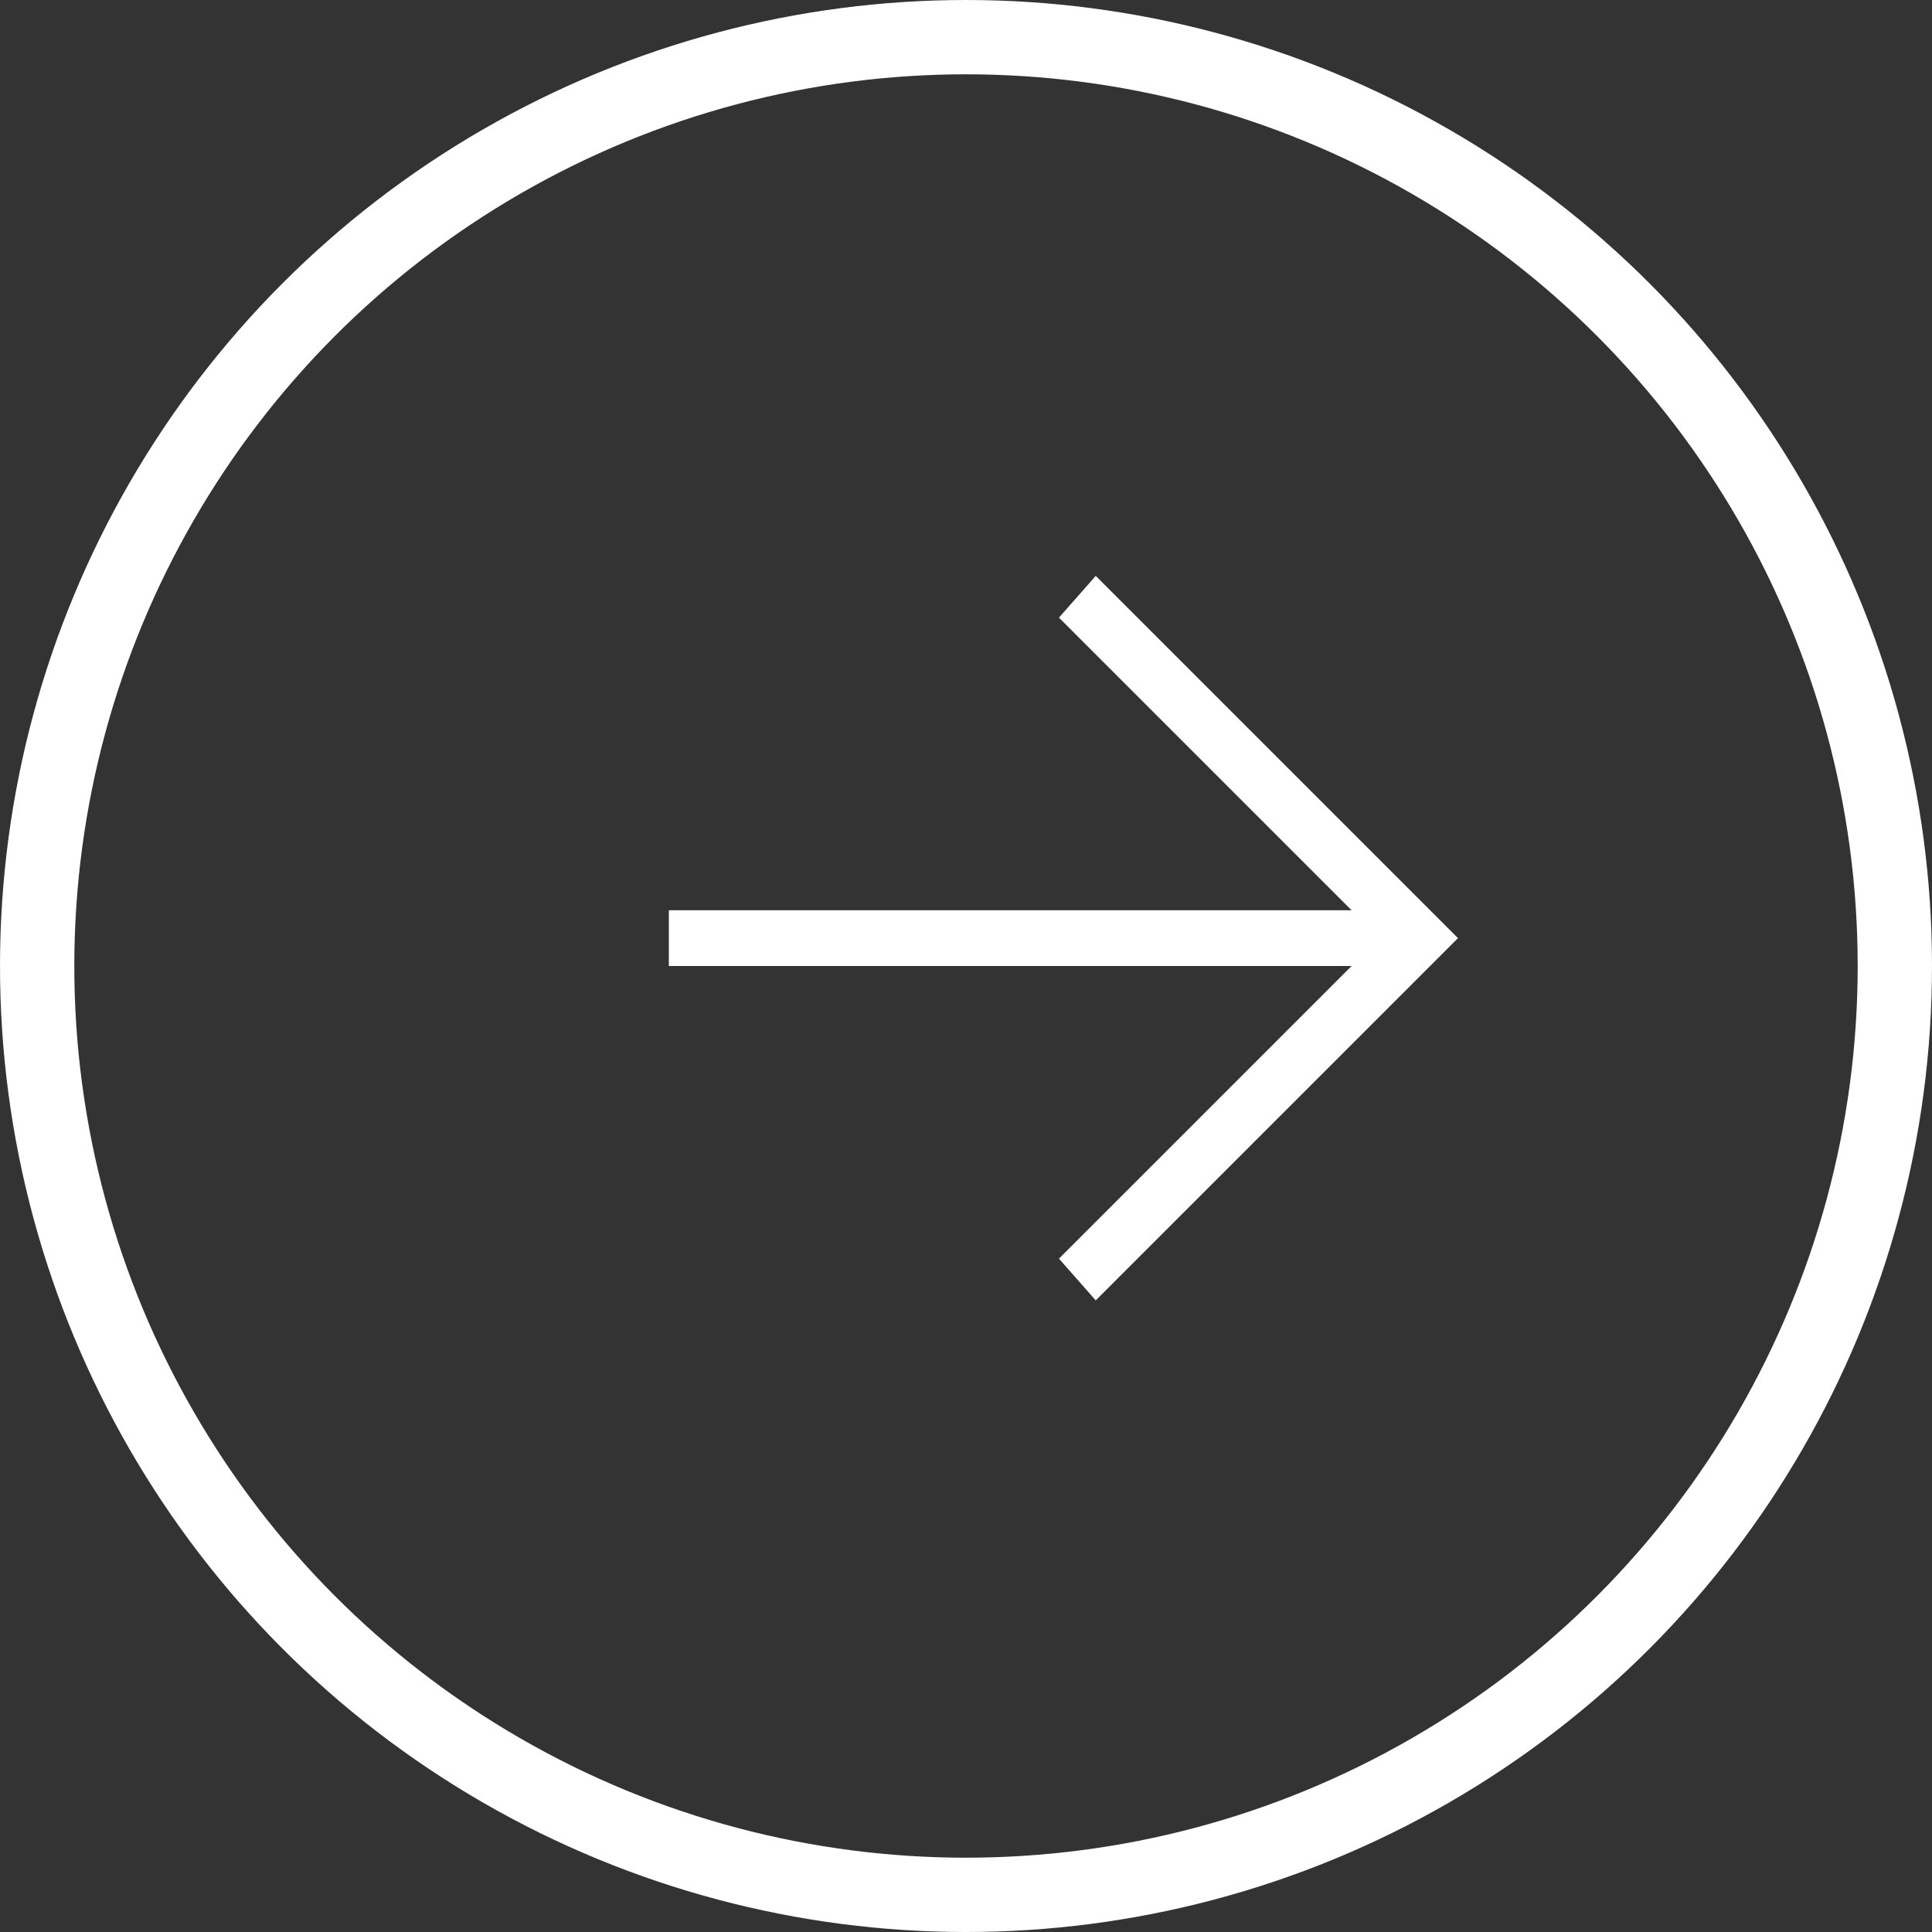
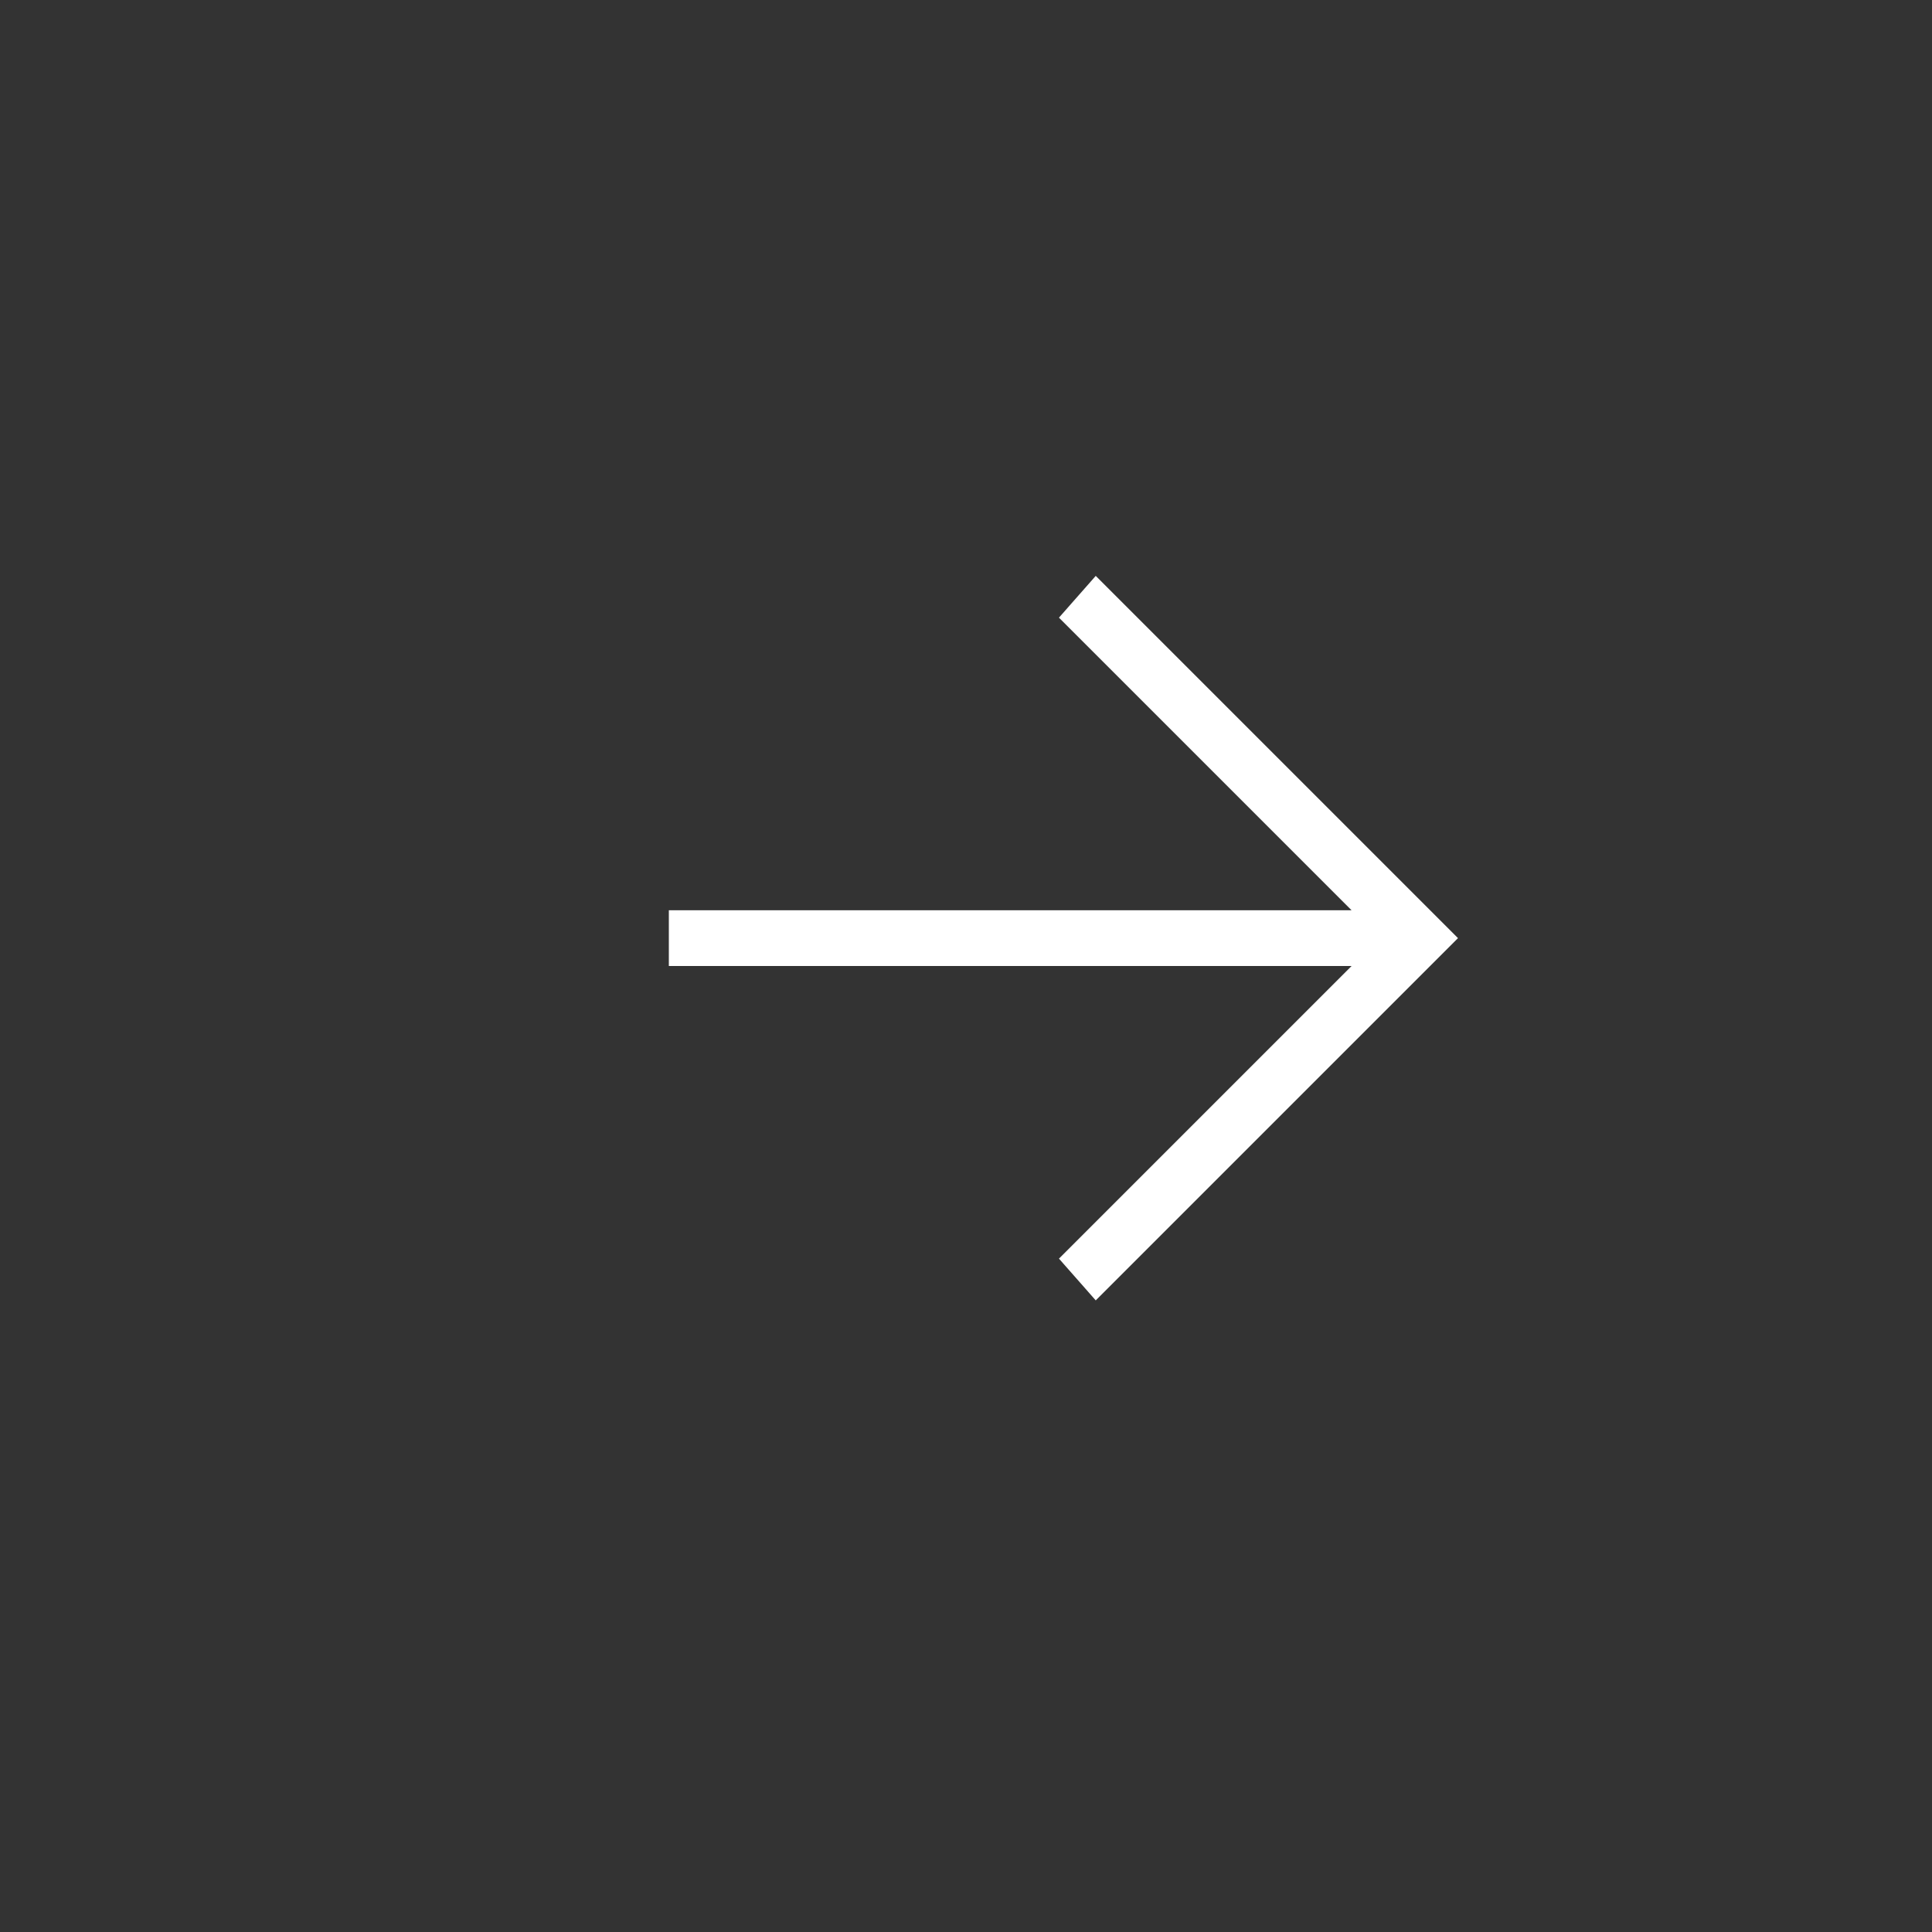
<svg xmlns="http://www.w3.org/2000/svg" width="26" height="26" viewBox="0 0 26 26" fill="none">
  <rect x="0" y="0" width="26" height="26" fill="#333333" stroke="none" />
  <path d="M9.001 12.25L18.189 12.25L14.251 8.312L14.746 7.75L19.621 12.625L14.746 17.5L14.251 16.938L18.189 13L9.001 13L9.001 12.25Z" fill="white" />
-   <circle cx="13" cy="13" r="12.5" stroke="white" />
</svg>